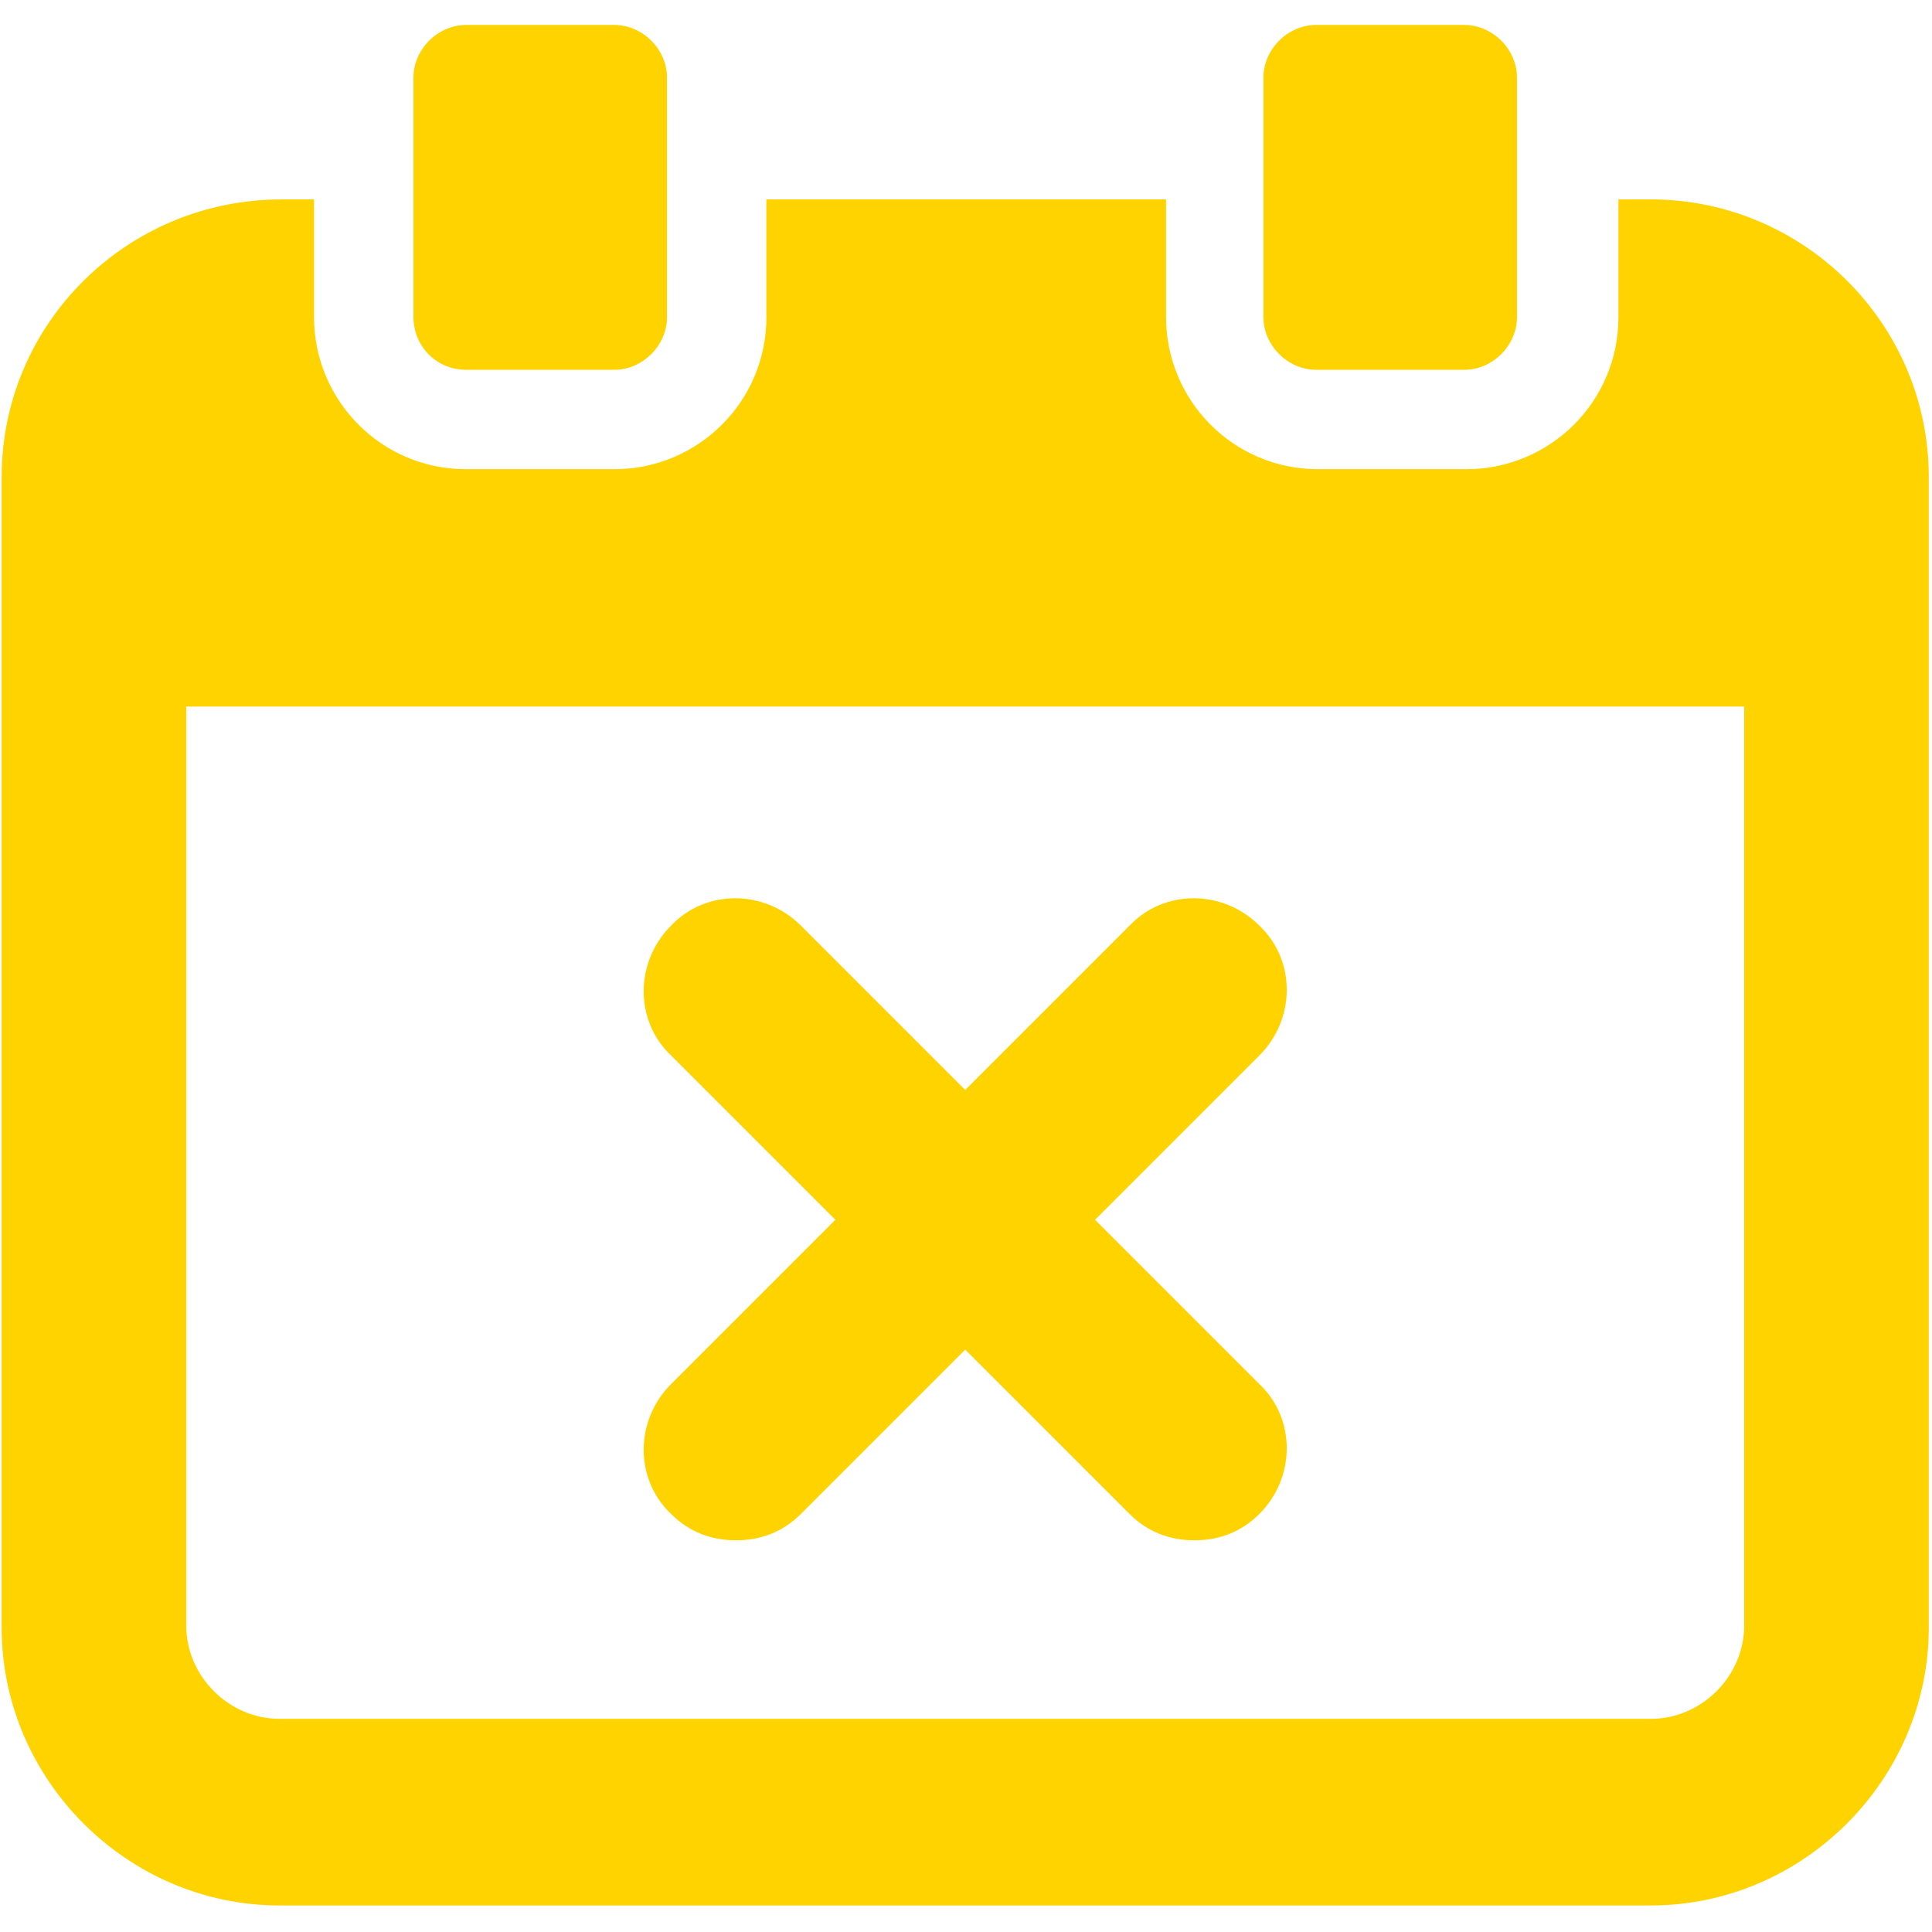
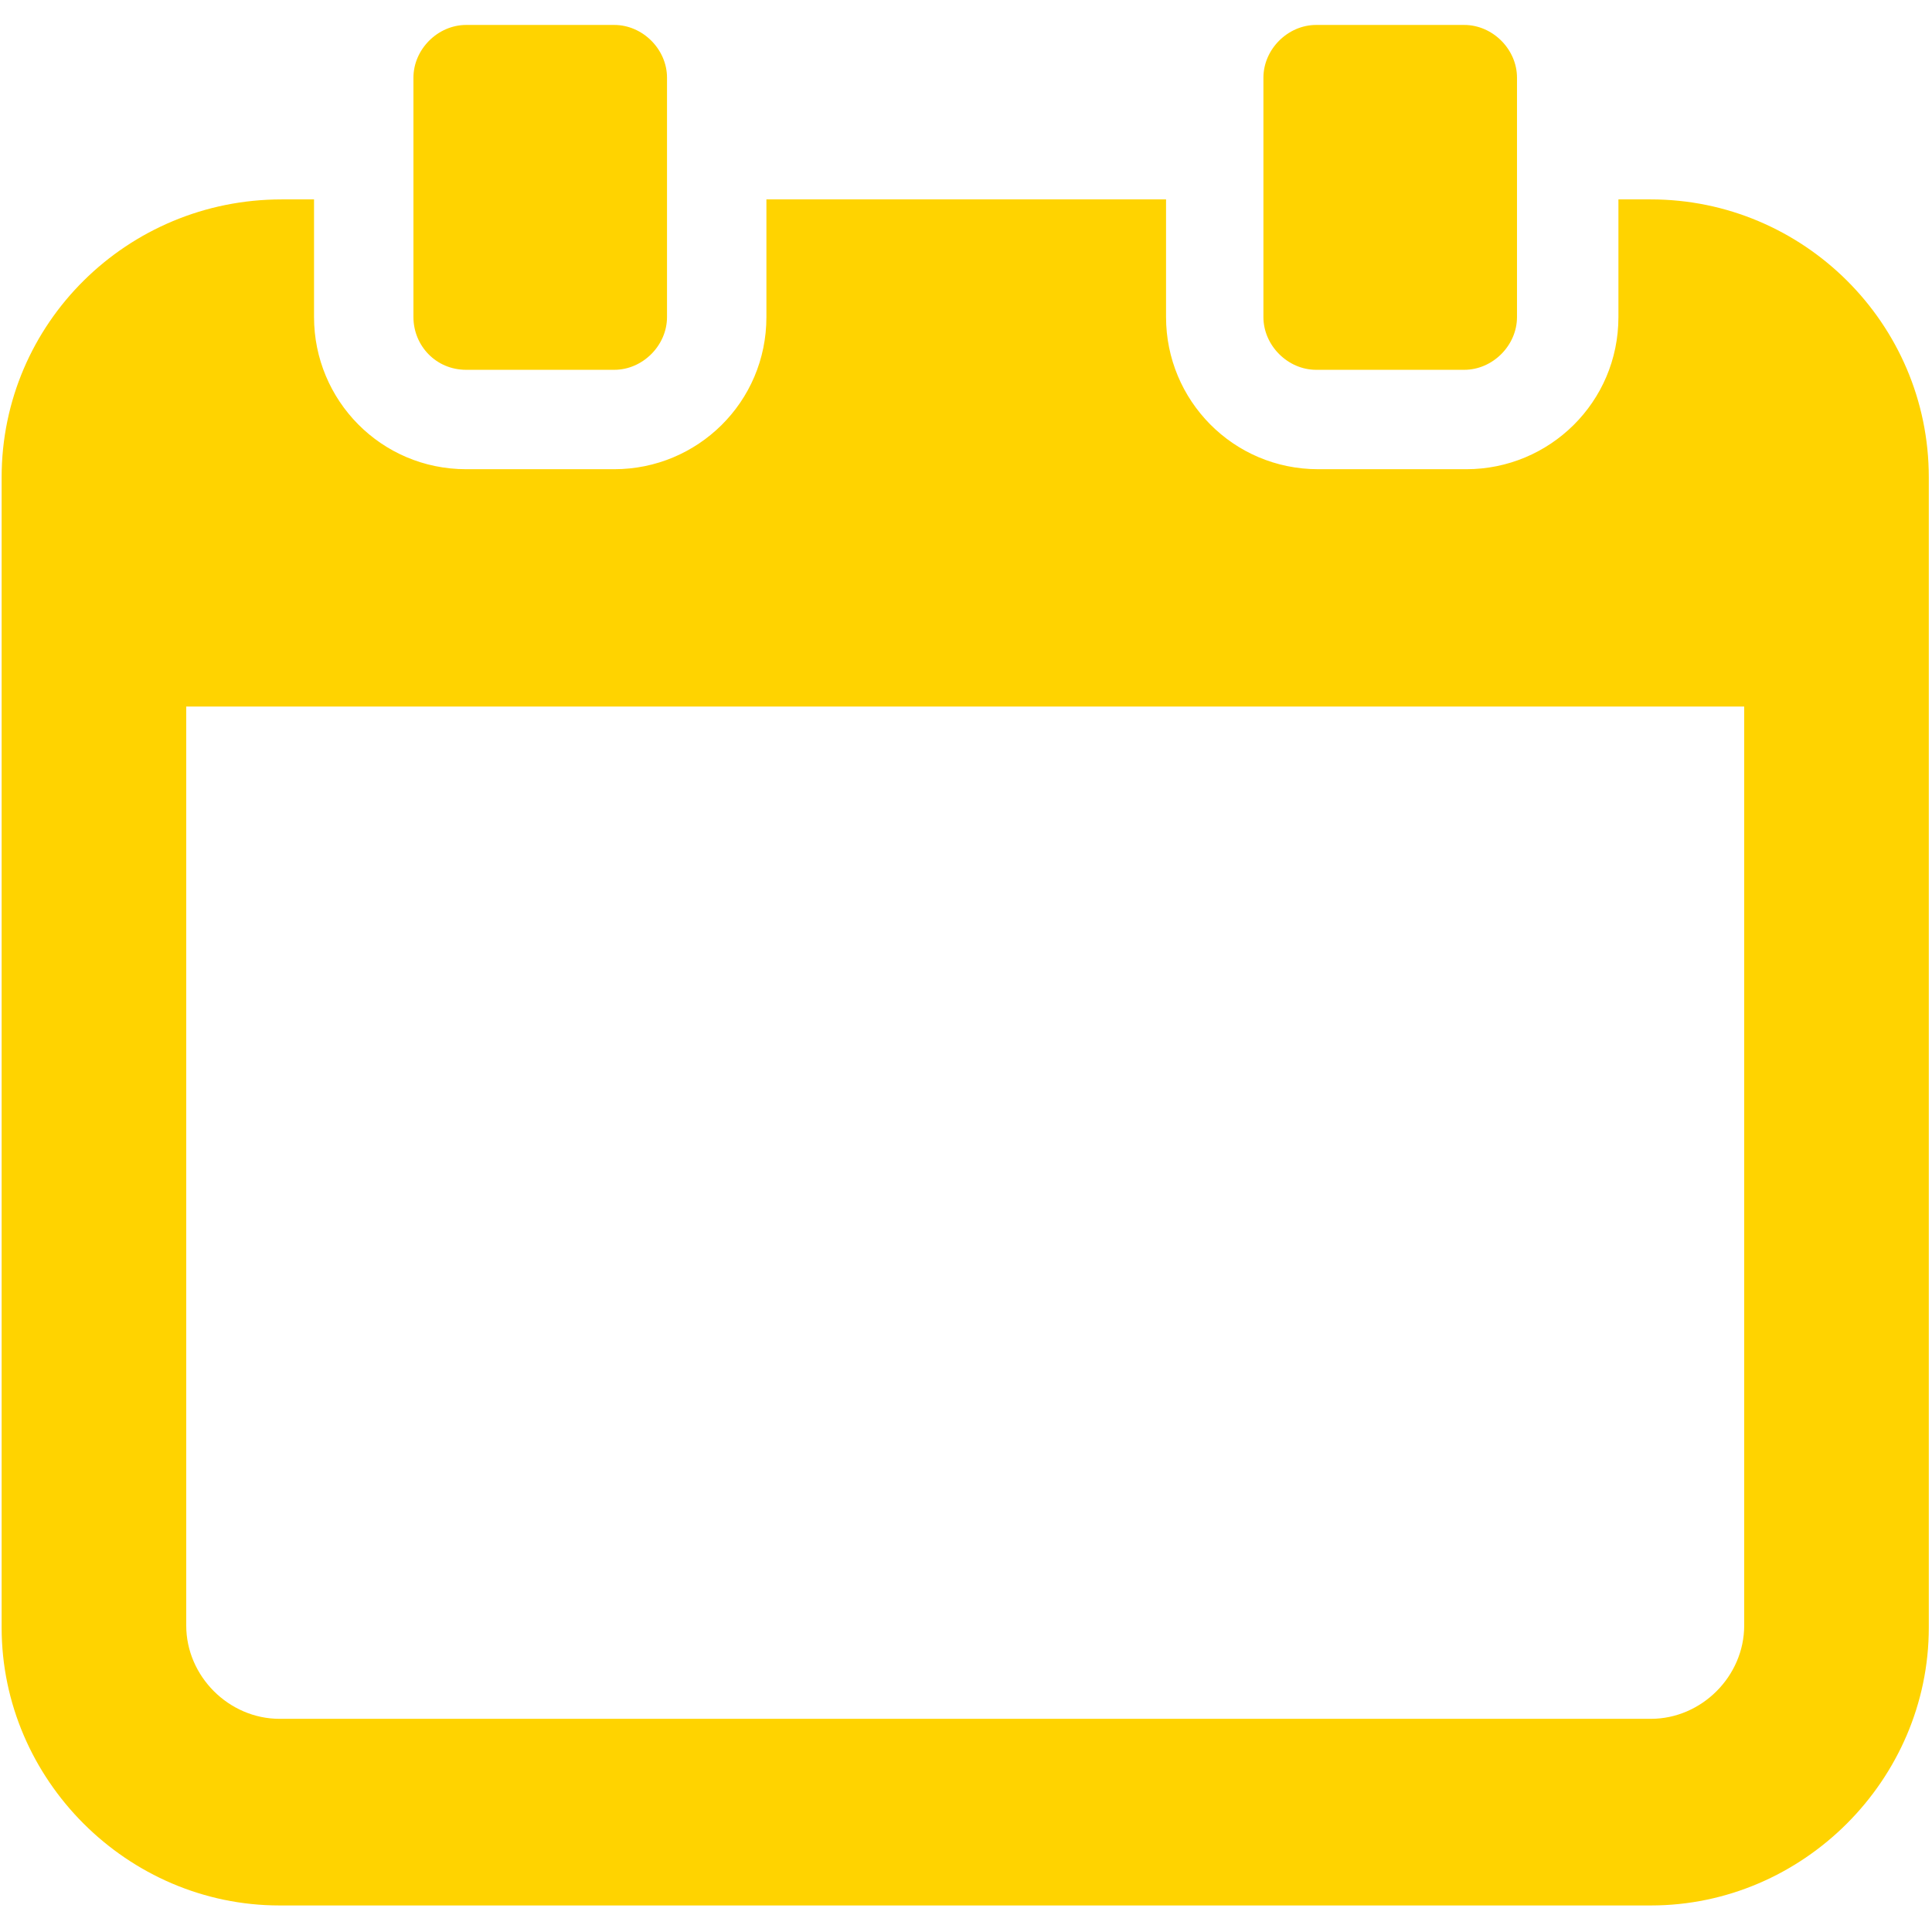
<svg xmlns="http://www.w3.org/2000/svg" width="100%" height="100%" viewBox="0 0 32 32" version="1.1" xml:space="preserve" style="fill-rule:evenodd;clip-rule:evenodd;stroke-linejoin:round;stroke-miterlimit:2;">
  <g transform="matrix(0.336,0,0,0.336,-0.813,-0.83)">
    <g>
      <g>
        <path d="M25.4,20.7L32.7,20.7C34.1,20.7 35.3,19.5 35.3,18.1L35.3,6.3C35.3,4.9 34.1,3.7 32.7,3.7L25.4,3.7C24,3.7 22.8,4.9 22.8,6.3L22.8,18.1C22.8,19.5 23.9,20.7 25.4,20.7Z" style="fill:rgb(255,211,0);fill-rule:nonzero;" />
        <path d="M67.3,20.7L74.6,20.7C76,20.7 77.2,19.5 77.2,18.1L77.2,6.3C77.2,4.9 76,3.7 74.6,3.7L67.3,3.7C65.9,3.7 64.7,4.9 64.7,6.3L64.7,18.1C64.7,19.5 65.9,20.7 67.3,20.7Z" style="fill:rgb(255,211,0);fill-rule:nonzero;" />
        <path d="M83.8,12.3L82.2,12.3L82.2,18.1C82.2,22.3 78.8,25.6 74.7,25.6L67.4,25.6C63.2,25.6 59.9,22.2 59.9,18.1L59.9,12.3L40.2,12.3L40.2,18.1C40.2,22.3 36.8,25.6 32.7,25.6L25.4,25.6C21.2,25.6 17.9,22.2 17.9,18.1L17.9,12.3L16.3,12.3C8.7,12.3 2.5,18.4 2.5,26L2.5,82.7C2.5,90.2 8.7,96.4 16.2,96.4L83.8,96.4C91.3,96.4 97.5,90.2 97.5,82.7L97.5,26C97.5,18.4 91.3,12.3 83.8,12.3ZM88.4,82.6C88.4,85.1 86.3,87.2 83.8,87.2L16.2,87.2C13.7,87.2 11.6,85.1 11.6,82.6L11.6,37.3L88.4,37.3L88.4,82.6Z" style="fill:rgb(255,211,0);fill-rule:nonzero;" />
-         <path d="M35.5,77.1C36.4,78 37.5,78.4 38.7,78.4C39.9,78.4 41,78 41.9,77.1L50,69L58.1,77.1C59,78 60.1,78.4 61.3,78.4C62.5,78.4 63.6,78 64.5,77.1C66.3,75.3 66.3,72.4 64.5,70.7L56.4,62.6L64.5,54.5C66.3,52.7 66.3,49.8 64.5,48.1C62.7,46.3 59.8,46.3 58.1,48.1L50,56.2L41.9,48.1C40.1,46.3 37.2,46.3 35.5,48.1C33.7,49.9 33.7,52.8 35.5,54.5L43.6,62.6L35.5,70.7C33.7,72.5 33.7,75.4 35.5,77.1Z" style="fill:rgb(255,211,0);fill-rule:nonzero;" />
      </g>
    </g>
  </g>
</svg>